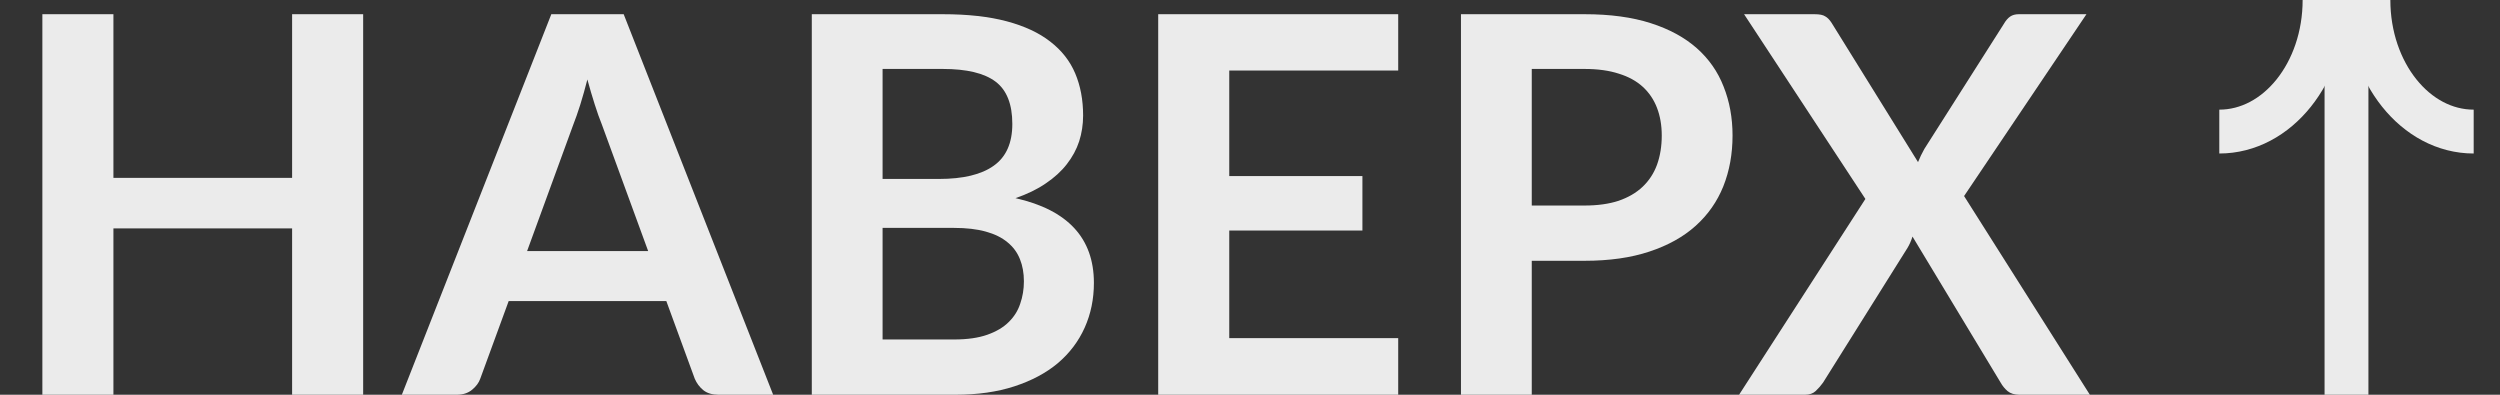
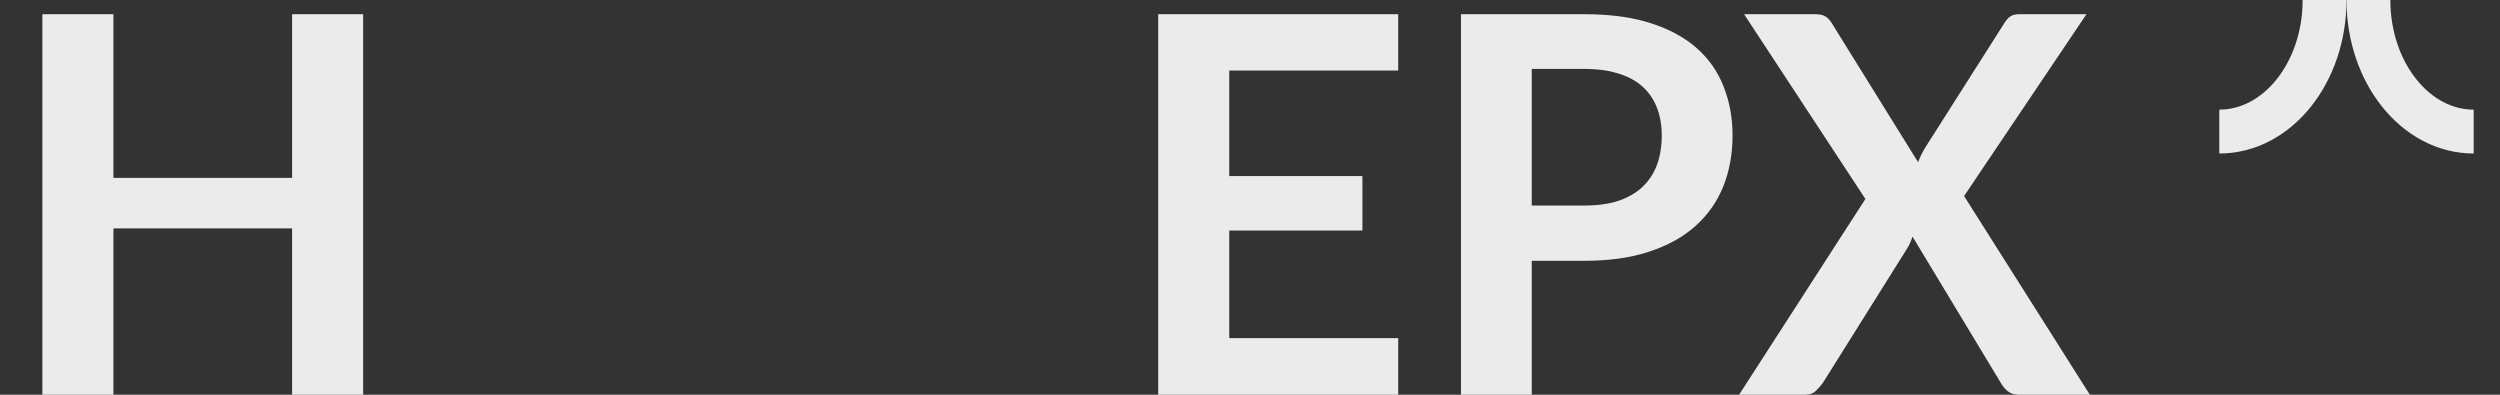
<svg xmlns="http://www.w3.org/2000/svg" width="57" height="9" viewBox="0 0 57 9" fill="none">
  <rect x="0" y="0" width="57" height="9" fill="#333333" stroke="none" />
  <path d="M8.28 0.324V9H6.66V5.208H2.586V9H0.966V0.324H2.586V4.056H6.66V0.324H8.28Z" fill="#EBEBEB" />
-   <path d="M14.778 5.724L13.722 2.838C13.67 2.71 13.616 2.558 13.56 2.382C13.504 2.206 13.448 2.016 13.392 1.812C13.34 2.016 13.286 2.208 13.23 2.388C13.174 2.564 13.12 2.718 13.068 2.85L12.018 5.724H14.778ZM17.628 9H16.38C16.24 9 16.126 8.966 16.038 8.898C15.95 8.826 15.884 8.738 15.84 8.634L15.192 6.864H11.598L10.95 8.634C10.918 8.726 10.856 8.81 10.764 8.886C10.672 8.962 10.556 9 10.416 9H9.162L12.57 0.324H14.22L17.628 9Z" fill="#EBEBEB" />
-   <path d="M21.755 7.74C22.055 7.74 22.307 7.704 22.511 7.632C22.715 7.56 22.877 7.464 22.997 7.344C23.121 7.224 23.209 7.084 23.261 6.924C23.317 6.764 23.345 6.594 23.345 6.414C23.345 6.226 23.315 6.058 23.255 5.91C23.195 5.758 23.101 5.63 22.973 5.526C22.845 5.418 22.679 5.336 22.475 5.28C22.275 5.224 22.033 5.196 21.749 5.196H20.123V7.74H21.755ZM20.123 1.572V4.08H21.407C21.959 4.08 22.375 3.98 22.655 3.78C22.939 3.58 23.081 3.262 23.081 2.826C23.081 2.374 22.953 2.052 22.697 1.86C22.441 1.668 22.041 1.572 21.497 1.572H20.123ZM21.497 0.324C22.065 0.324 22.551 0.378 22.955 0.486C23.359 0.594 23.689 0.748 23.945 0.948C24.205 1.148 24.395 1.39 24.515 1.674C24.635 1.958 24.695 2.278 24.695 2.634C24.695 2.838 24.665 3.034 24.605 3.222C24.545 3.406 24.451 3.58 24.323 3.744C24.199 3.904 24.039 4.05 23.843 4.182C23.651 4.314 23.421 4.426 23.153 4.518C24.345 4.786 24.941 5.43 24.941 6.45C24.941 6.818 24.871 7.158 24.731 7.47C24.591 7.782 24.387 8.052 24.119 8.28C23.851 8.504 23.521 8.68 23.129 8.808C22.737 8.936 22.289 9 21.785 9H18.509V0.324H21.497Z" fill="#EBEBEB" />
  <path d="M28.027 1.608V4.014H31.063V5.256H28.027V7.71H31.879V9H26.407V0.324H31.879V1.608H28.027Z" fill="#EBEBEB" />
  <path d="M36.13 4.686C36.426 4.686 36.684 4.65 36.904 4.578C37.124 4.502 37.306 4.396 37.45 4.26C37.598 4.12 37.708 3.952 37.78 3.756C37.852 3.556 37.888 3.334 37.888 3.09C37.888 2.858 37.852 2.648 37.78 2.46C37.708 2.272 37.6 2.112 37.456 1.98C37.312 1.848 37.13 1.748 36.91 1.68C36.69 1.608 36.43 1.572 36.13 1.572H34.924V4.686H36.13ZM36.13 0.324C36.71 0.324 37.212 0.392 37.636 0.528C38.06 0.664 38.41 0.854 38.686 1.098C38.962 1.342 39.166 1.634 39.298 1.974C39.434 2.314 39.502 2.686 39.502 3.09C39.502 3.51 39.432 3.896 39.292 4.248C39.152 4.596 38.942 4.896 38.662 5.148C38.382 5.4 38.03 5.596 37.606 5.736C37.186 5.876 36.694 5.946 36.13 5.946H34.924V9H33.31V0.324H36.13Z" fill="#EBEBEB" />
  <path d="M47.649 9H46.041C45.929 9 45.839 8.972 45.771 8.916C45.707 8.86 45.655 8.796 45.615 8.724L43.605 5.394C43.573 5.494 43.535 5.58 43.491 5.652L41.565 8.724C41.517 8.792 41.461 8.856 41.397 8.916C41.337 8.972 41.257 9 41.157 9H39.651L42.531 4.536L39.765 0.324H41.373C41.485 0.324 41.565 0.34 41.613 0.372C41.665 0.4 41.713 0.448 41.757 0.516L43.731 3.696C43.771 3.596 43.819 3.496 43.875 3.396L45.687 0.546C45.731 0.47 45.779 0.414 45.831 0.378C45.883 0.342 45.949 0.324 46.029 0.324H47.571L44.781 4.47L47.649 9Z" fill="#EBEBEB" />
  <path d="M50.6 3C51.926 3 53 1.657 53 0" stroke="#EBEBEB" />
  <path d="M56.4 3C55.075 3 54 1.657 54 0" stroke="#EBEBEB" />
-   <line x1="53.5" y1="2.18557e-08" x2="53.5" y2="9" stroke="#EBEBEB" />
</svg>